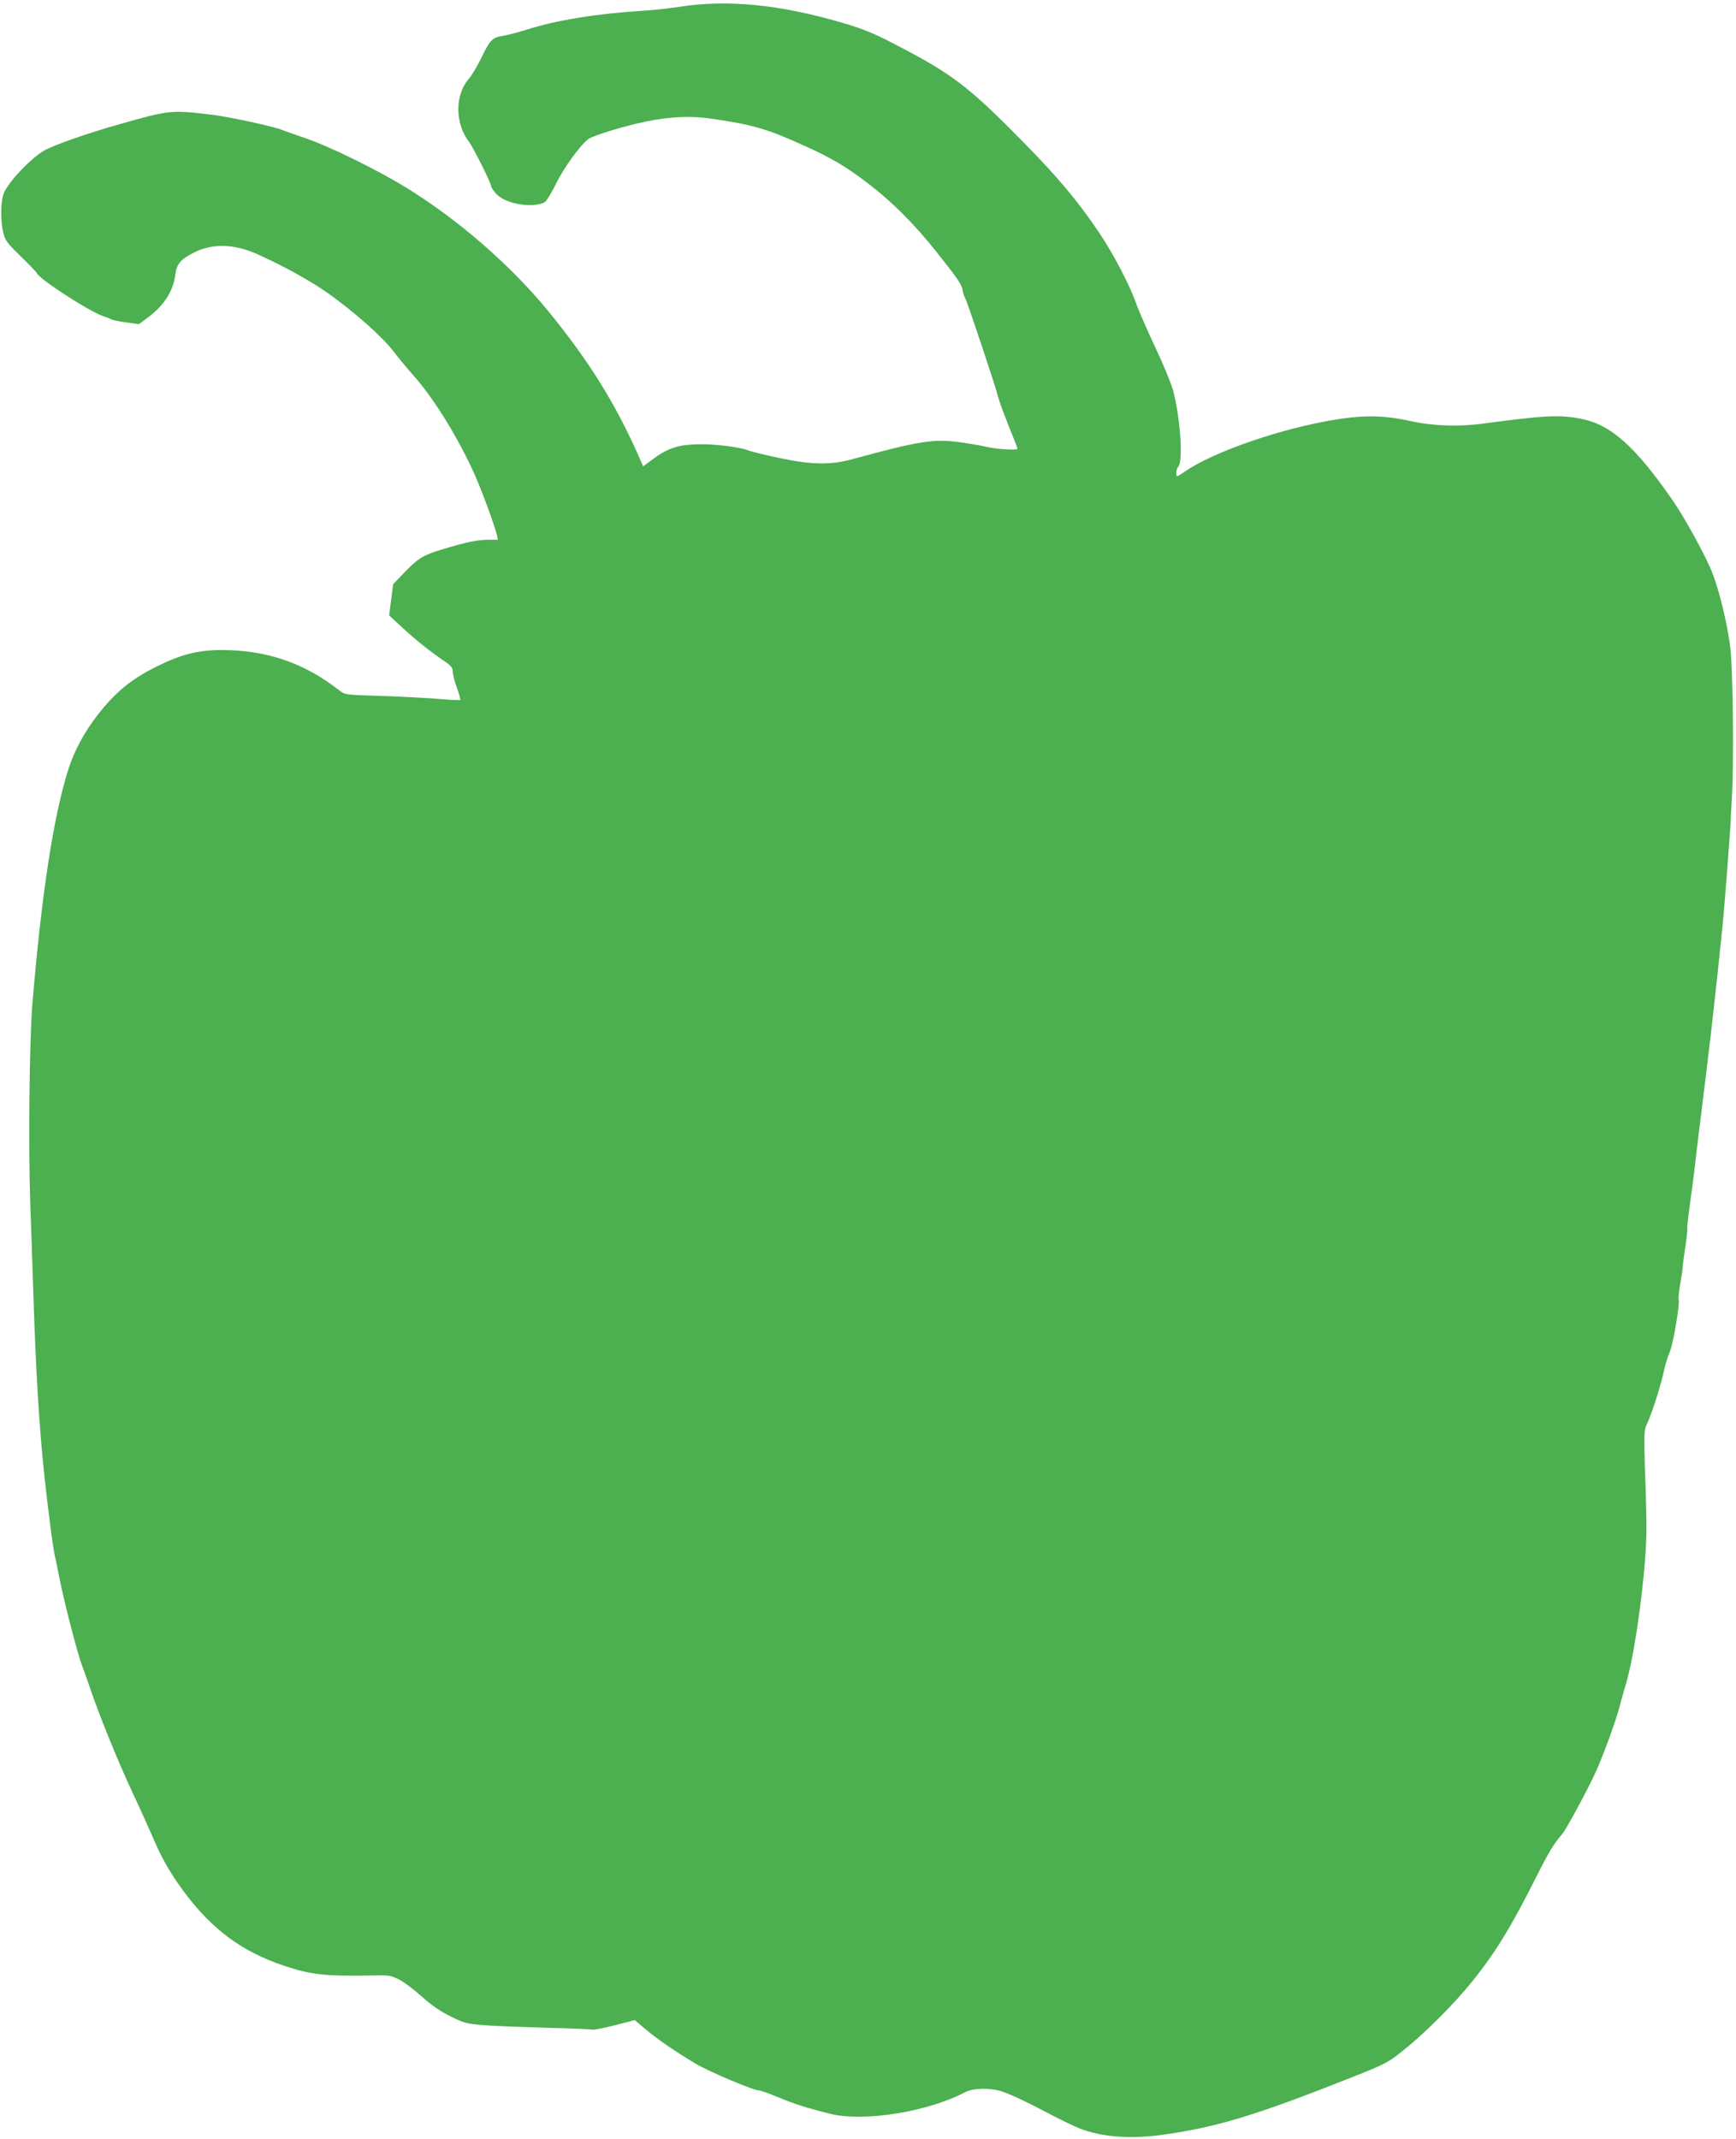
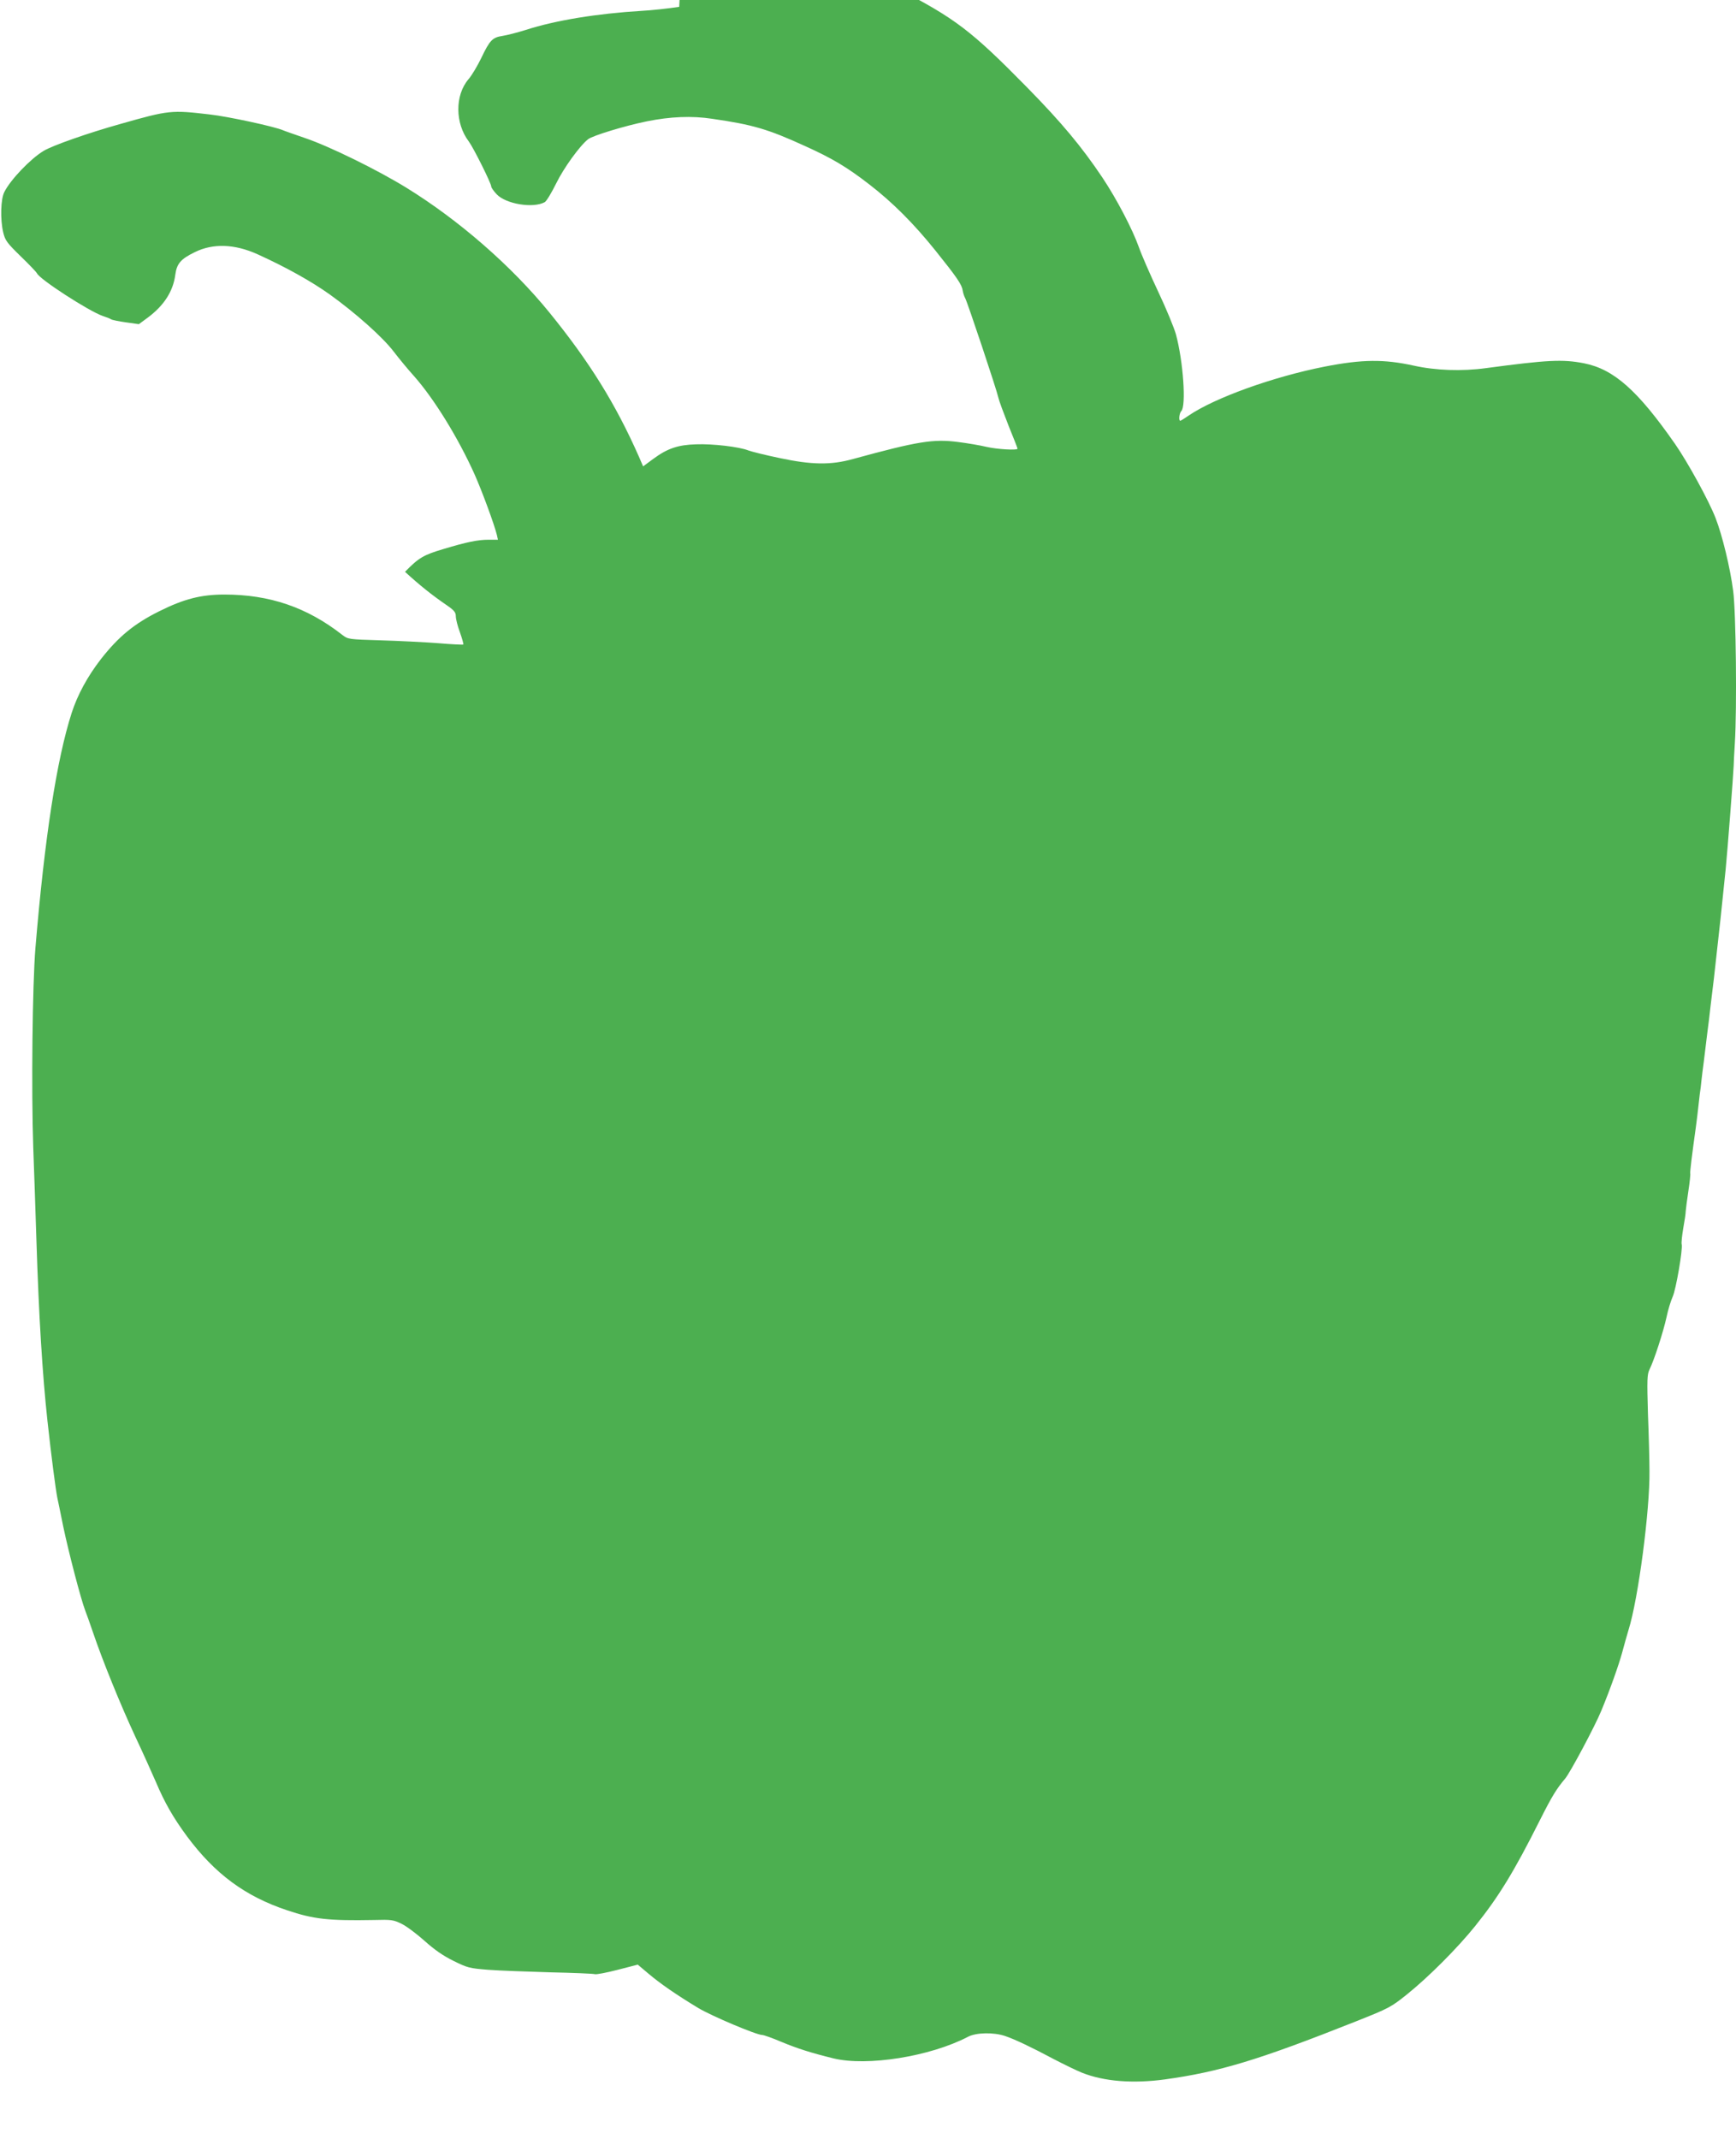
<svg xmlns="http://www.w3.org/2000/svg" version="1.0" width="1039pt" height="1280pt" viewBox="0 0 1039 1280" preserveAspectRatio="xMidYMid meet">
  <g transform="translate(0,1280) scale(0.1,-0.1)" fill="#4caf50" stroke="none">
-     <path d="M4065 12759 c-66 -10 -167 -21 -225 -24 -265 -16 -513 -56 -693 -114 -51 -16 -114 -32 -140 -36 -60 -9 -76 -26 -127 -133 -23 -47 -56 -103 -76 -126 -82 -96 -81 -264 2 -373 27 -36 134 -250 134 -269 0 -7 15 -28 33 -47 55 -58 217 -85 287 -47 10 5 41 56 69 113 44 90 140 224 191 264 26 21 219 80 352 107 139 28 268 34 391 15 243 -35 334 -62 555 -163 164 -74 252 -127 384 -229 139 -107 267 -235 397 -397 129 -161 158 -203 163 -240 2 -14 9 -34 15 -45 14 -26 189 -550 198 -594 4 -19 32 -94 61 -168 30 -73 54 -135 54 -138 0 -11 -123 -4 -187 11 -37 9 -114 22 -170 29 -148 19 -240 4 -628 -102 -132 -37 -248 -35 -440 6 -82 17 -166 38 -185 45 -54 22 -216 41 -314 37 -108 -3 -172 -25 -256 -87 l-61 -45 -25 58 c-140 317 -297 569 -536 863 -226 278 -542 553 -855 746 -175 108 -465 250 -608 298 -60 21 -119 41 -130 46 -49 22 -331 83 -440 95 -230 27 -243 26 -535 -57 -193 -54 -406 -129 -459 -161 -78 -47 -198 -172 -235 -246 -22 -42 -25 -164 -7 -241 12 -50 23 -64 106 -145 51 -49 94 -95 96 -100 12 -34 312 -228 394 -256 22 -7 45 -16 50 -20 6 -4 45 -12 88 -18 l78 -11 53 39 c97 72 152 157 165 256 9 68 33 95 117 136 109 54 238 49 374 -12 172 -78 322 -162 432 -240 157 -113 318 -256 385 -344 29 -38 84 -105 122 -147 120 -136 263 -368 361 -586 45 -101 118 -299 134 -364 l6 -28 -57 0 c-63 0 -131 -14 -267 -55 -122 -36 -150 -53 -232 -137 l-71 -74 -12 -93 -12 -94 77 -71 c86 -79 161 -139 247 -198 47 -32 57 -44 57 -68 0 -16 11 -60 25 -97 13 -37 22 -69 20 -72 -3 -2 -71 1 -152 8 -82 6 -236 14 -343 17 -193 6 -195 6 -230 33 -211 165 -435 241 -705 241 -139 0 -242 -26 -390 -100 -149 -74 -243 -151 -348 -285 -81 -104 -141 -215 -176 -323 -90 -280 -162 -748 -217 -1407 -18 -219 -25 -849 -13 -1195 5 -124 13 -373 19 -555 14 -448 36 -805 66 -1080 23 -211 49 -410 59 -460 3 -11 18 -87 35 -170 33 -158 106 -437 132 -505 6 -14 27 -74 48 -135 56 -165 163 -429 252 -620 44 -93 99 -216 123 -271 52 -123 104 -214 186 -325 167 -225 348 -359 600 -443 158 -53 247 -63 518 -58 105 3 119 1 167 -23 29 -14 90 -60 136 -101 58 -52 110 -89 173 -120 85 -42 96 -45 210 -54 66 -5 233 -11 370 -15 138 -3 258 -8 267 -11 9 -3 71 9 137 26 l120 31 64 -54 c71 -60 165 -125 297 -205 80 -48 349 -162 384 -162 9 0 60 -18 114 -41 99 -41 178 -66 312 -99 202 -49 579 11 805 129 49 26 153 28 222 5 59 -20 156 -66 293 -139 58 -30 133 -67 168 -81 131 -52 303 -66 495 -40 326 45 559 115 1146 348 196 78 208 84 305 162 128 103 300 275 407 408 139 173 232 324 386 631 74 147 100 189 153 252 30 36 179 315 216 406 52 125 105 275 125 349 11 41 28 102 38 135 58 184 128 717 125 950 0 61 -4 214 -9 342 -6 206 -5 235 9 265 27 53 83 226 102 313 9 44 26 99 37 123 20 44 61 284 54 313 -3 9 2 52 9 95 8 44 15 90 15 104 1 14 8 68 16 121 8 52 13 100 11 105 -2 9 10 107 34 279 6 44 12 96 14 115 2 19 6 55 9 79 4 24 8 60 10 81 2 21 9 75 15 121 6 46 15 120 20 164 6 44 15 118 20 165 6 47 15 121 20 165 43 384 40 359 70 650 10 97 47 579 48 620 0 11 3 72 7 135 13 206 7 787 -10 912 -18 139 -65 332 -105 435 -39 102 -167 335 -242 443 -225 323 -368 449 -546 484 -128 25 -220 20 -586 -29 -146 -20 -303 -14 -433 15 -178 39 -308 38 -533 -6 -309 -61 -660 -187 -817 -295 -23 -16 -44 -29 -47 -29 -11 0 -6 46 6 58 30 30 12 296 -32 459 -11 39 -58 154 -106 255 -47 100 -100 221 -116 267 -38 107 -132 287 -218 416 -124 185 -244 329 -450 539 -335 341 -431 414 -780 594 -123 64 -187 90 -310 126 -377 110 -686 140 -975 95z" />
+     <path d="M4065 12759 c-66 -10 -167 -21 -225 -24 -265 -16 -513 -56 -693 -114 -51 -16 -114 -32 -140 -36 -60 -9 -76 -26 -127 -133 -23 -47 -56 -103 -76 -126 -82 -96 -81 -264 2 -373 27 -36 134 -250 134 -269 0 -7 15 -28 33 -47 55 -58 217 -85 287 -47 10 5 41 56 69 113 44 90 140 224 191 264 26 21 219 80 352 107 139 28 268 34 391 15 243 -35 334 -62 555 -163 164 -74 252 -127 384 -229 139 -107 267 -235 397 -397 129 -161 158 -203 163 -240 2 -14 9 -34 15 -45 14 -26 189 -550 198 -594 4 -19 32 -94 61 -168 30 -73 54 -135 54 -138 0 -11 -123 -4 -187 11 -37 9 -114 22 -170 29 -148 19 -240 4 -628 -102 -132 -37 -248 -35 -440 6 -82 17 -166 38 -185 45 -54 22 -216 41 -314 37 -108 -3 -172 -25 -256 -87 l-61 -45 -25 58 c-140 317 -297 569 -536 863 -226 278 -542 553 -855 746 -175 108 -465 250 -608 298 -60 21 -119 41 -130 46 -49 22 -331 83 -440 95 -230 27 -243 26 -535 -57 -193 -54 -406 -129 -459 -161 -78 -47 -198 -172 -235 -246 -22 -42 -25 -164 -7 -241 12 -50 23 -64 106 -145 51 -49 94 -95 96 -100 12 -34 312 -228 394 -256 22 -7 45 -16 50 -20 6 -4 45 -12 88 -18 l78 -11 53 39 c97 72 152 157 165 256 9 68 33 95 117 136 109 54 238 49 374 -12 172 -78 322 -162 432 -240 157 -113 318 -256 385 -344 29 -38 84 -105 122 -147 120 -136 263 -368 361 -586 45 -101 118 -299 134 -364 l6 -28 -57 0 c-63 0 -131 -14 -267 -55 -122 -36 -150 -53 -232 -137 c86 -79 161 -139 247 -198 47 -32 57 -44 57 -68 0 -16 11 -60 25 -97 13 -37 22 -69 20 -72 -3 -2 -71 1 -152 8 -82 6 -236 14 -343 17 -193 6 -195 6 -230 33 -211 165 -435 241 -705 241 -139 0 -242 -26 -390 -100 -149 -74 -243 -151 -348 -285 -81 -104 -141 -215 -176 -323 -90 -280 -162 -748 -217 -1407 -18 -219 -25 -849 -13 -1195 5 -124 13 -373 19 -555 14 -448 36 -805 66 -1080 23 -211 49 -410 59 -460 3 -11 18 -87 35 -170 33 -158 106 -437 132 -505 6 -14 27 -74 48 -135 56 -165 163 -429 252 -620 44 -93 99 -216 123 -271 52 -123 104 -214 186 -325 167 -225 348 -359 600 -443 158 -53 247 -63 518 -58 105 3 119 1 167 -23 29 -14 90 -60 136 -101 58 -52 110 -89 173 -120 85 -42 96 -45 210 -54 66 -5 233 -11 370 -15 138 -3 258 -8 267 -11 9 -3 71 9 137 26 l120 31 64 -54 c71 -60 165 -125 297 -205 80 -48 349 -162 384 -162 9 0 60 -18 114 -41 99 -41 178 -66 312 -99 202 -49 579 11 805 129 49 26 153 28 222 5 59 -20 156 -66 293 -139 58 -30 133 -67 168 -81 131 -52 303 -66 495 -40 326 45 559 115 1146 348 196 78 208 84 305 162 128 103 300 275 407 408 139 173 232 324 386 631 74 147 100 189 153 252 30 36 179 315 216 406 52 125 105 275 125 349 11 41 28 102 38 135 58 184 128 717 125 950 0 61 -4 214 -9 342 -6 206 -5 235 9 265 27 53 83 226 102 313 9 44 26 99 37 123 20 44 61 284 54 313 -3 9 2 52 9 95 8 44 15 90 15 104 1 14 8 68 16 121 8 52 13 100 11 105 -2 9 10 107 34 279 6 44 12 96 14 115 2 19 6 55 9 79 4 24 8 60 10 81 2 21 9 75 15 121 6 46 15 120 20 164 6 44 15 118 20 165 6 47 15 121 20 165 43 384 40 359 70 650 10 97 47 579 48 620 0 11 3 72 7 135 13 206 7 787 -10 912 -18 139 -65 332 -105 435 -39 102 -167 335 -242 443 -225 323 -368 449 -546 484 -128 25 -220 20 -586 -29 -146 -20 -303 -14 -433 15 -178 39 -308 38 -533 -6 -309 -61 -660 -187 -817 -295 -23 -16 -44 -29 -47 -29 -11 0 -6 46 6 58 30 30 12 296 -32 459 -11 39 -58 154 -106 255 -47 100 -100 221 -116 267 -38 107 -132 287 -218 416 -124 185 -244 329 -450 539 -335 341 -431 414 -780 594 -123 64 -187 90 -310 126 -377 110 -686 140 -975 95z" />
  </g>
</svg>